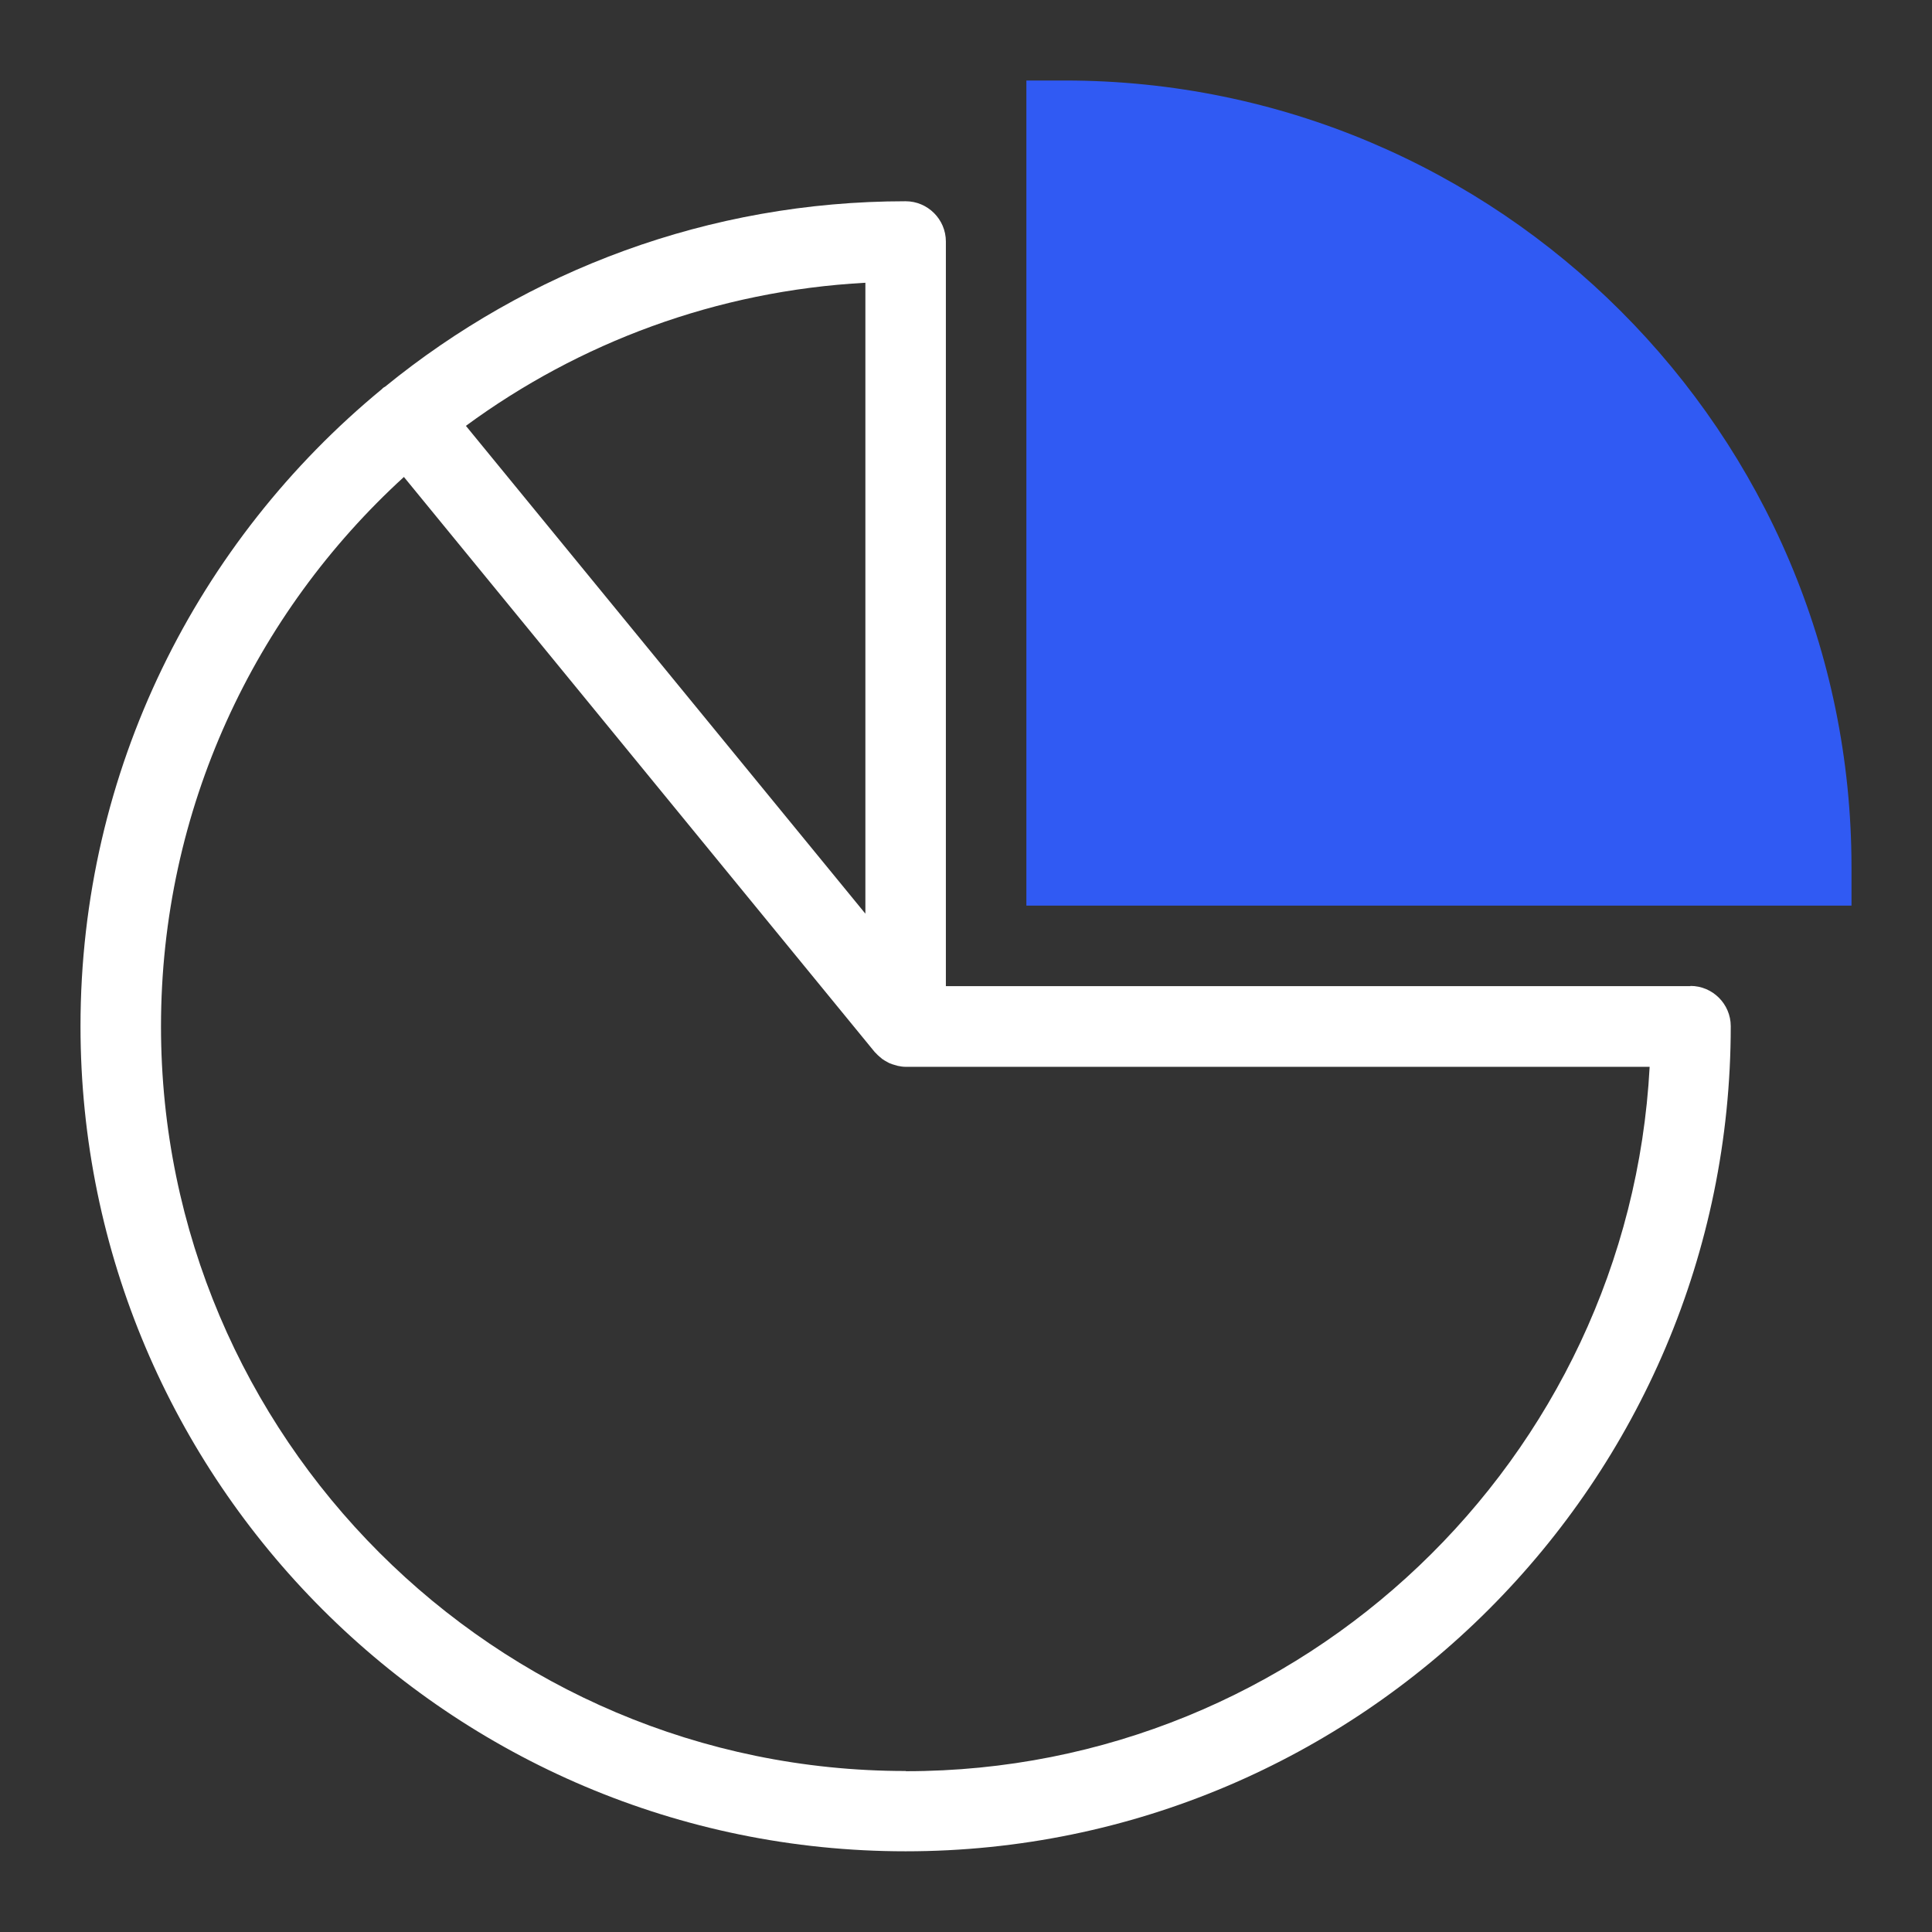
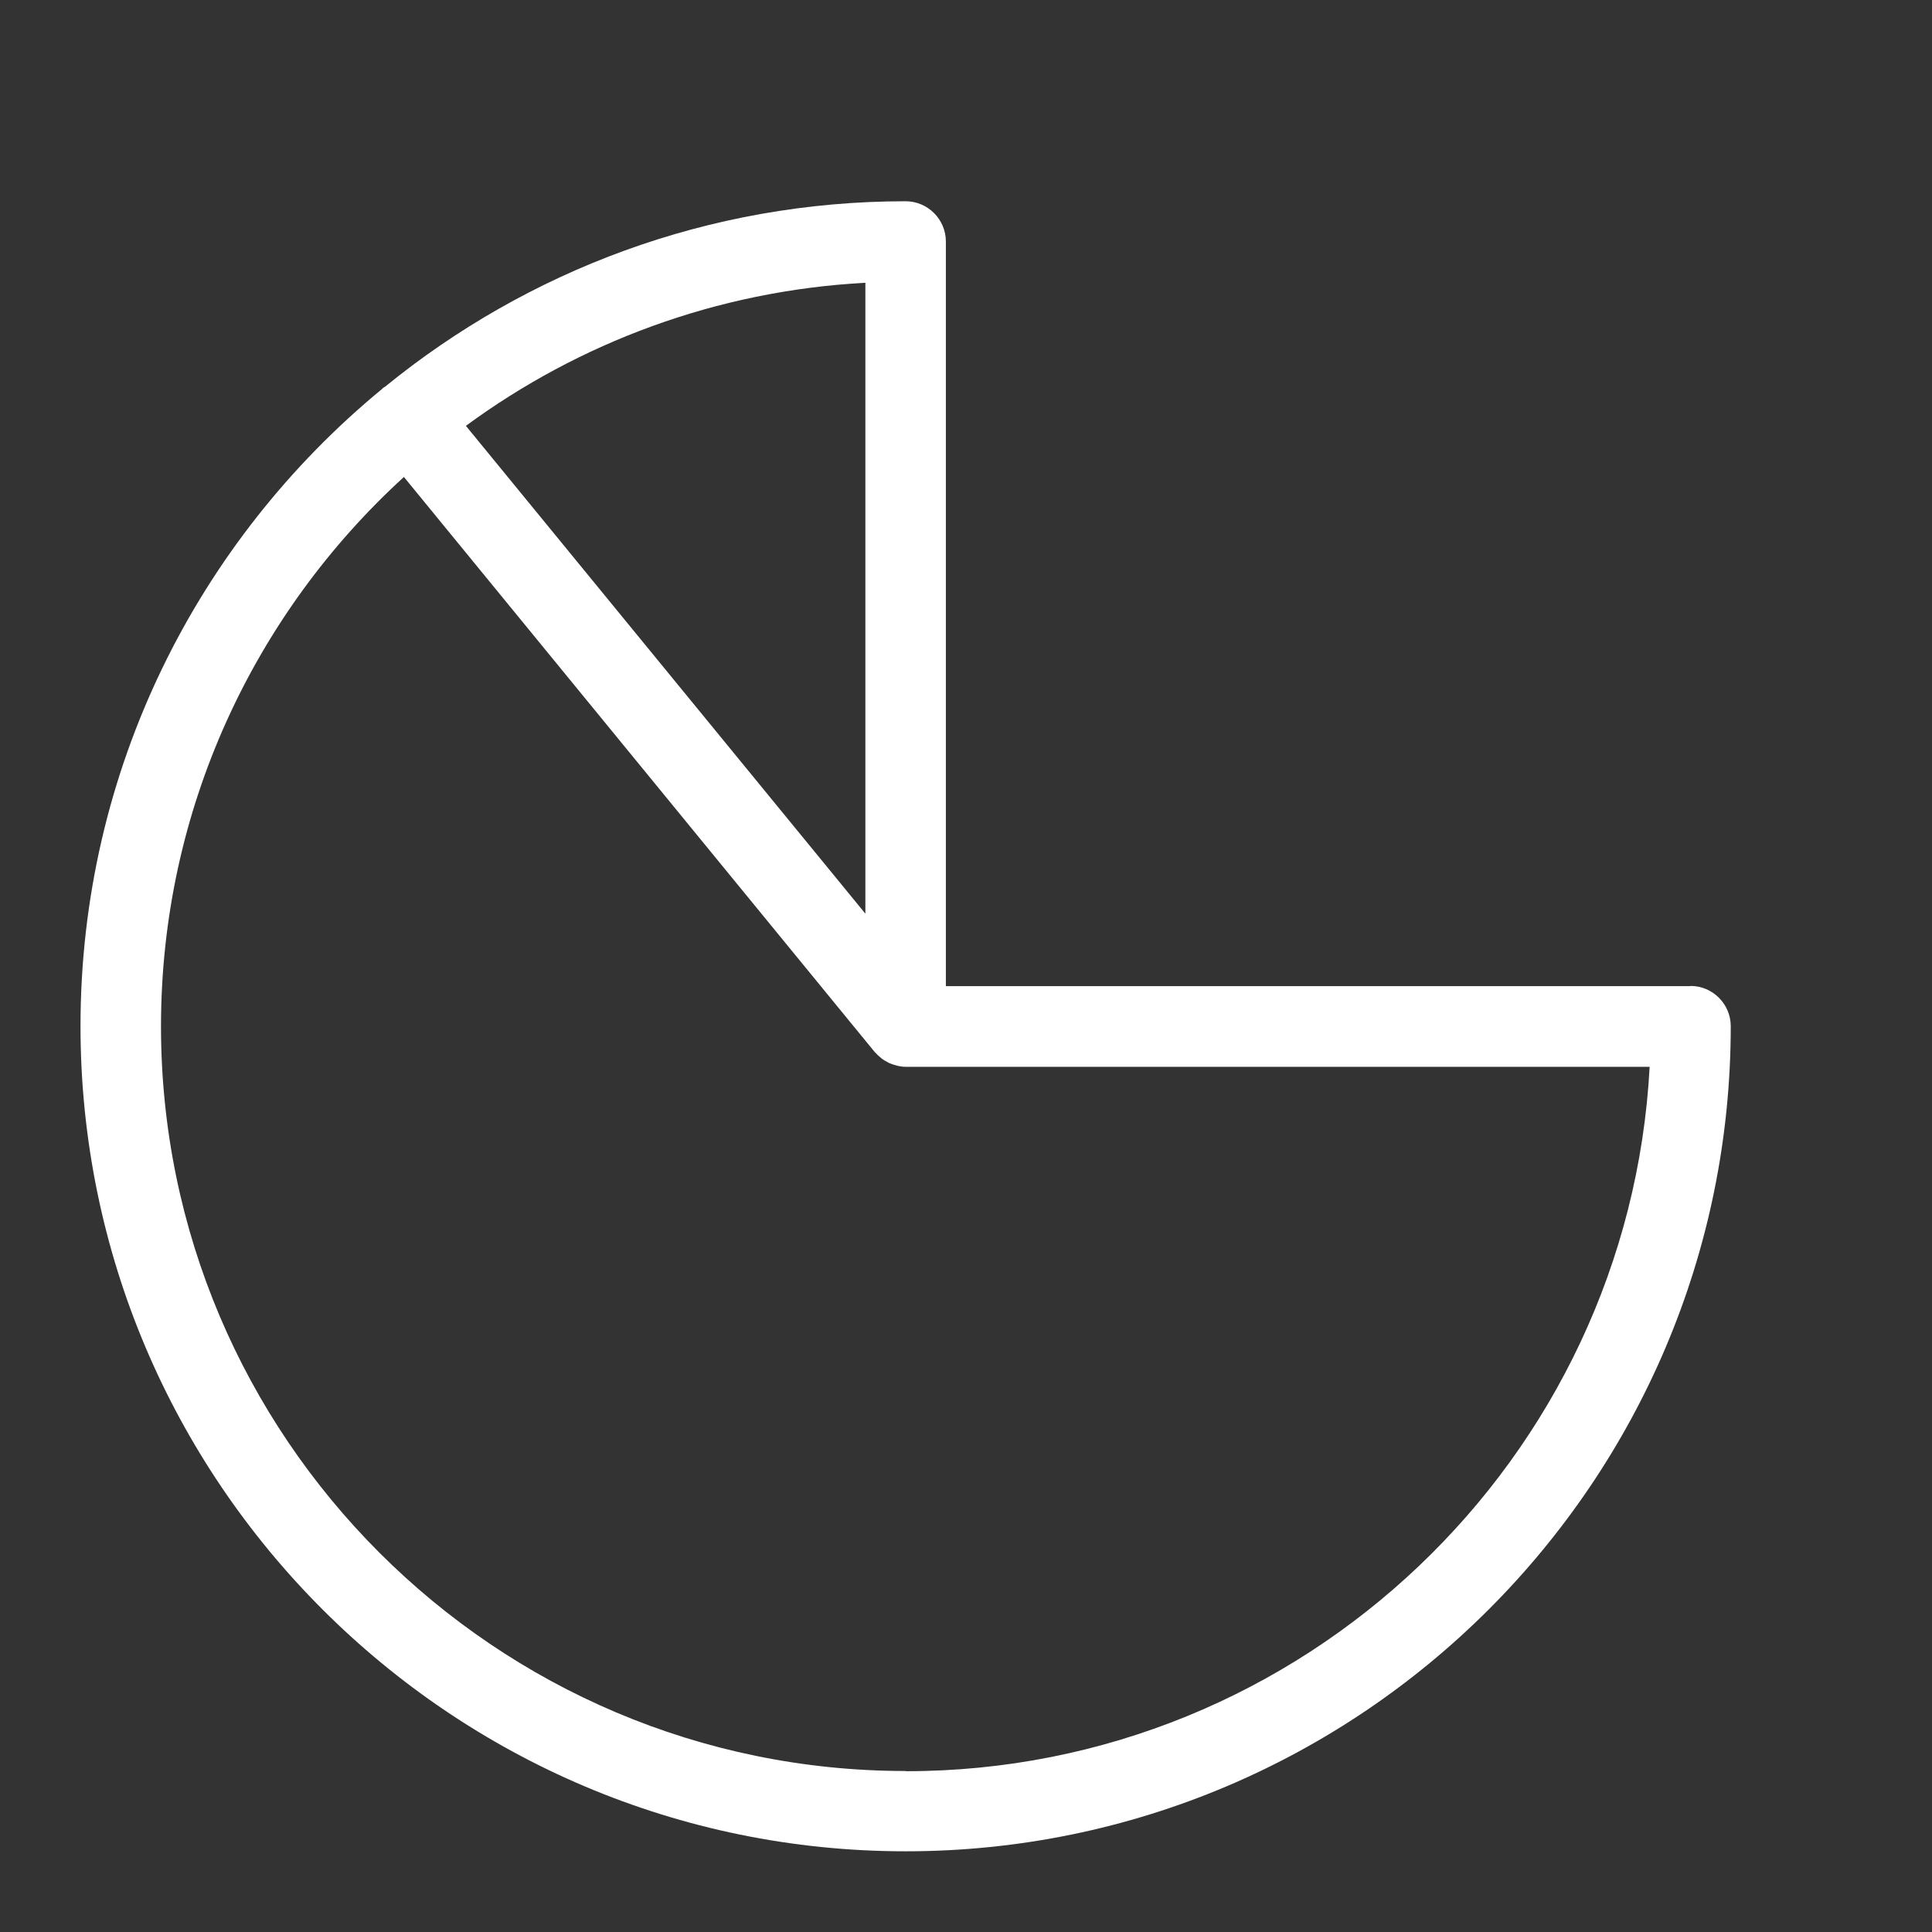
<svg xmlns="http://www.w3.org/2000/svg" id="Icon" viewBox="0 0 96 96">
  <rect x="0" y="0" width="96" height="96" fill="#333333" stroke="none" />
  <defs>
    <style>.cls-1{fill:#305af3;}.cls-1,.cls-2{stroke-width:0px;}.cls-2{fill:#fff;}</style>
  </defs>
-   <path class="cls-1" d="M52.91,4h-1.91v41h41v-1.91c0-21.56-17.54-39.09-39.09-39.09Z" />
  <path class="cls-2" d="M84,49h-37V12c0-1.1-.9-2-2-2-9.8,0-18.8,3.46-25.86,9.21-.04.03-.08.04-.11.07-.02.02-.04.04-.06.06-9.14,7.53-14.97,18.92-14.97,31.65,0,22.61,18.39,41,41,41s41-18.39,41-41c0-1.1-.9-2-2-2ZM43,45.4l-19.85-24.24c5.62-4.13,12.45-6.71,19.85-7.11v31.35ZM45,88c-20.4,0-37-16.6-37-37,0-10.8,4.66-20.53,12.07-27.3l23.39,28.57s.04.04.06.06c.06.07.13.13.2.19.04.03.08.07.12.1.07.05.15.1.23.14.04.02.08.05.13.07.09.04.19.07.3.1.03,0,.06.02.1.03.14.03.27.05.42.05h36.95c-1.04,19.48-17.22,35-36.95,35Z" />
</svg>